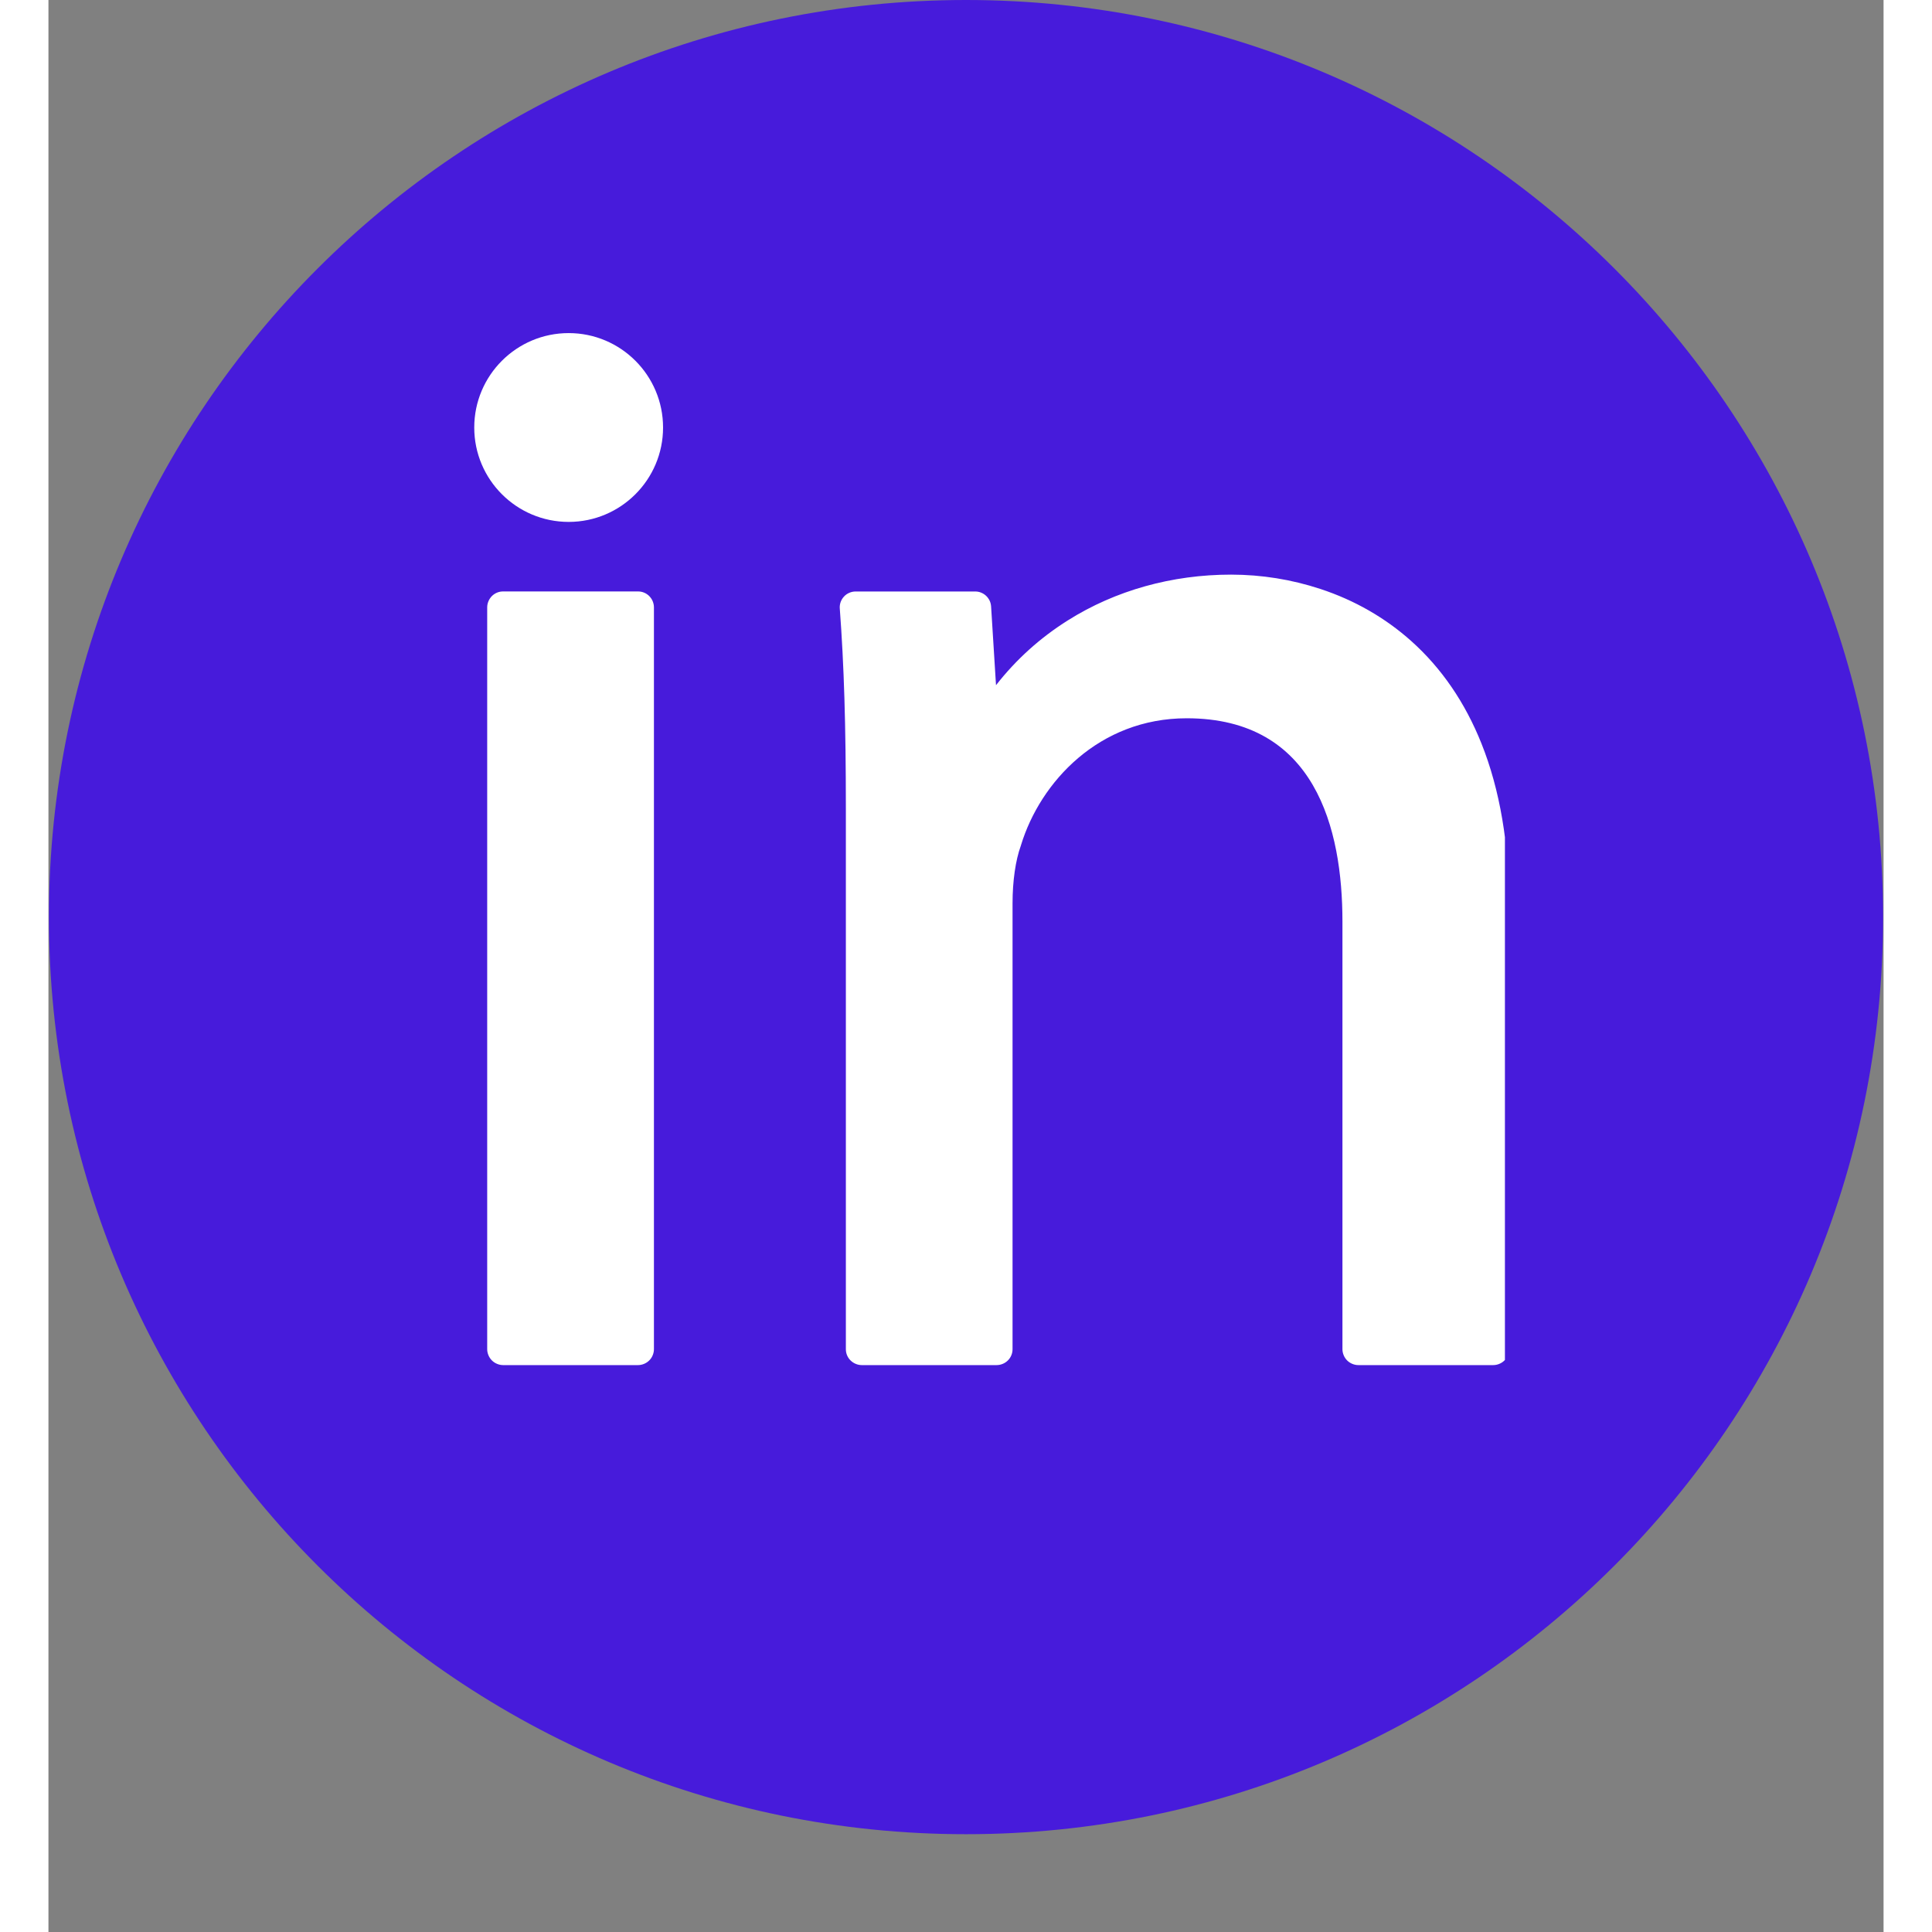
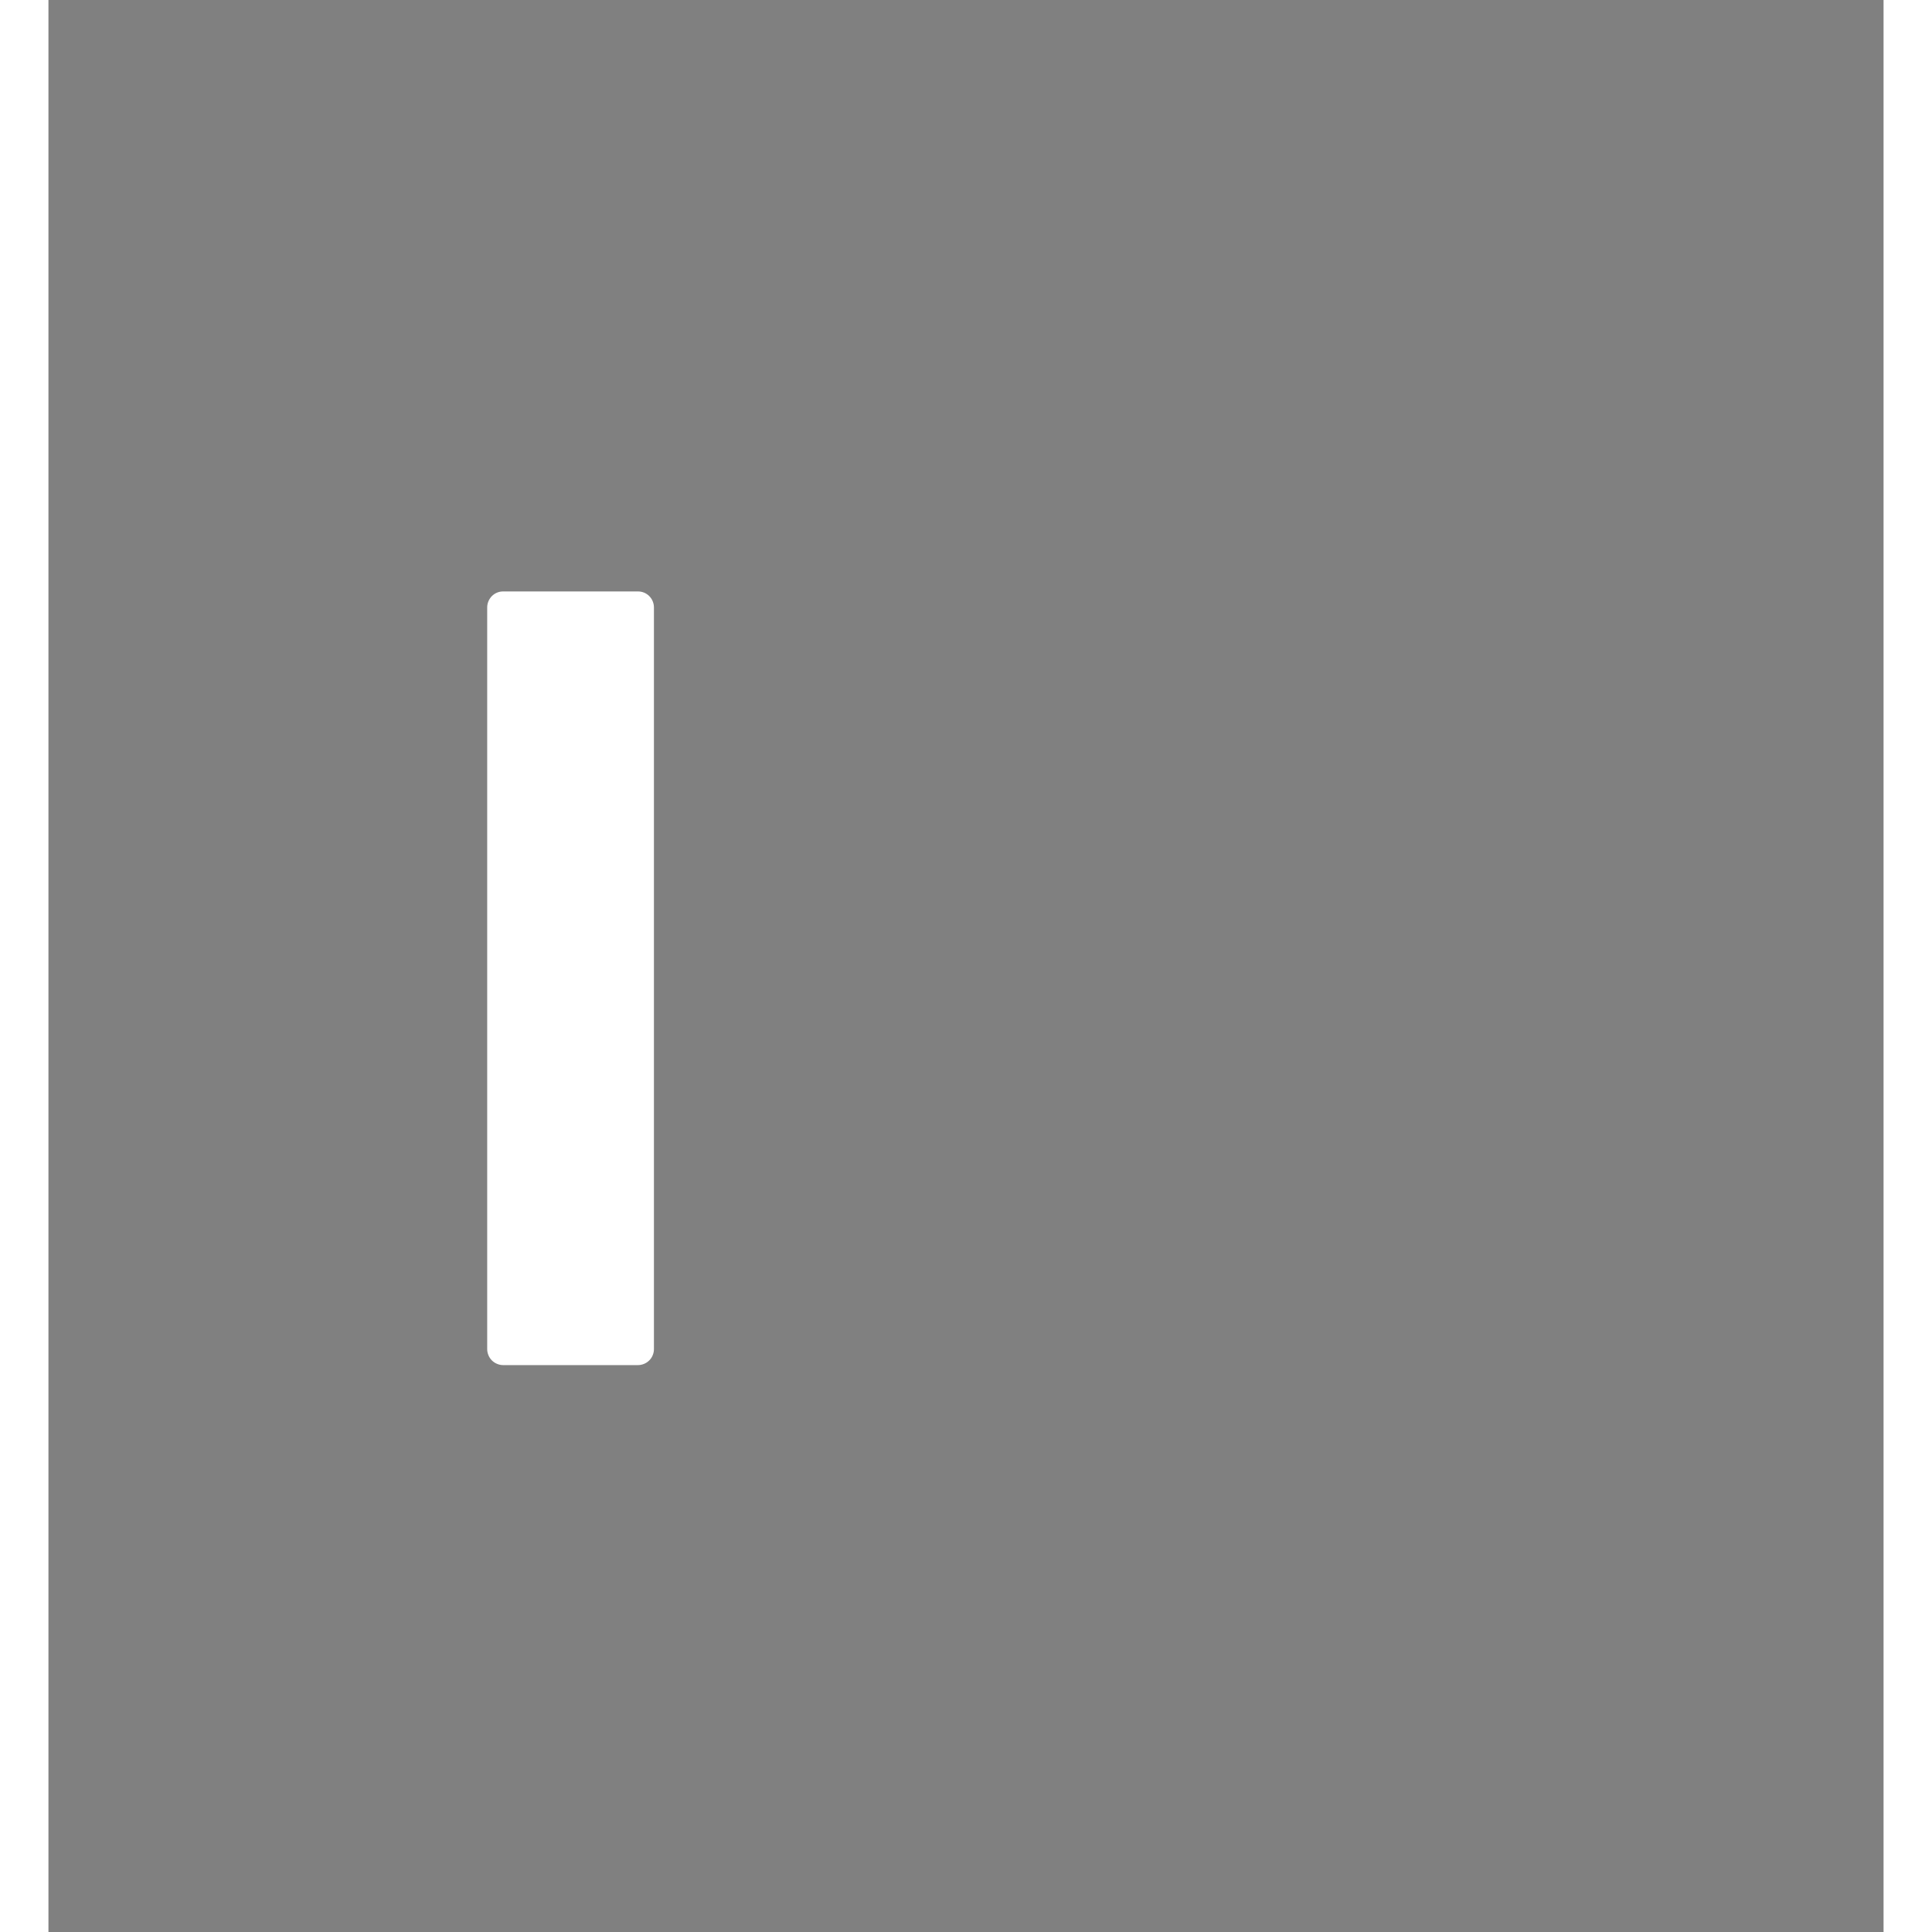
<svg xmlns="http://www.w3.org/2000/svg" width="200" zoomAndPan="magnify" viewBox="0 0 150 157.92" height="200" preserveAspectRatio="xMidYMid meet" version="1.0">
  <rect x="0" y="0" width="150" height="157.92" fill="#808080" stroke="none" />
  <defs>
    <clipPath id="7f86d11067">
-       <path d="M 0.039 0 L 149.961 0 L 149.961 149.926 L 0.039 149.926 Z M 0.039 0 " clip-rule="nonzero" />
-     </clipPath>
+       </clipPath>
    <clipPath id="ebe1714b01">
      <path d="M 75 0 C 33.602 0 0.039 33.562 0.039 74.961 C 0.039 116.363 33.602 149.926 75 149.926 C 116.398 149.926 149.961 116.363 149.961 74.961 C 149.961 33.562 116.398 0 75 0 Z M 75 0 " clip-rule="nonzero" />
    </clipPath>
    <clipPath id="57d74b4fe8">
      <path d="M 0.039 0 L 149.961 0 L 149.961 149.926 L 0.039 149.926 Z M 0.039 0 " clip-rule="nonzero" />
    </clipPath>
    <clipPath id="9a8e68afe9">
      <path d="M 75 0 C 33.602 0 0.039 33.562 0.039 74.961 C 0.039 116.363 33.602 149.926 75 149.926 C 116.398 149.926 149.961 116.363 149.961 74.961 C 149.961 33.562 116.398 0 75 0 Z M 75 0 " clip-rule="nonzero" />
    </clipPath>
    <clipPath id="e929c98c42">
      <rect x="0" width="150" y="0" height="150" />
    </clipPath>
    <clipPath id="ba4466abd3">
      <path d="M 35 48 L 50 48 L 50 111.965 L 35 111.965 Z M 35 48 " clip-rule="nonzero" />
    </clipPath>
    <clipPath id="6f73e33c1b">
-       <path d="M 64 46 L 119.051 46 L 119.051 111.965 L 64 111.965 Z M 64 46 " clip-rule="nonzero" />
-     </clipPath>
+       </clipPath>
    <clipPath id="40a5fb237e">
-       <path d="M 30.594 20.508 L 55 20.508 L 55 45 L 30.594 45 Z M 30.594 20.508 " clip-rule="nonzero" />
-     </clipPath>
+       </clipPath>
    <clipPath id="6abe932c5a">
      <path d="M 34.805 27.227 L 50.238 27.227 L 50.238 42.66 L 34.805 42.66 Z M 34.805 27.227 " clip-rule="nonzero" />
    </clipPath>
    <clipPath id="c150ac94af">
-       <path d="M 42.523 27.227 C 38.262 27.227 34.805 30.684 34.805 34.945 C 34.805 39.203 38.262 42.66 42.523 42.66 C 46.781 42.66 50.238 39.203 50.238 34.945 C 50.238 30.684 46.781 27.227 42.523 27.227 Z M 42.523 27.227 " clip-rule="nonzero" />
-     </clipPath>
+       </clipPath>
    <clipPath id="be38527bcd">
      <path d="M 0.805 0.227 L 16.238 0.227 L 16.238 15.66 L 0.805 15.66 Z M 0.805 0.227 " clip-rule="nonzero" />
    </clipPath>
    <clipPath id="2fe1e29d76">
      <path d="M 8.523 0.227 C 4.262 0.227 0.805 3.684 0.805 7.945 C 0.805 12.203 4.262 15.66 8.523 15.66 C 12.781 15.66 16.238 12.203 16.238 7.945 C 16.238 3.684 12.781 0.227 8.523 0.227 Z M 8.523 0.227 " clip-rule="nonzero" />
    </clipPath>
    <clipPath id="a6319427bc">
      <rect x="0" width="17" y="0" height="16" />
    </clipPath>
  </defs>
  <g clip-path="url(#7f86d11067)">
    <g clip-path="url(#ebe1714b01)">
      <g transform="matrix(1, 0, 0, 1, 0, 0)">
        <g clip-path="url(#e929c98c42)">
          <g clip-path="url(#57d74b4fe8)">
            <g clip-path="url(#9a8e68afe9)">
              <path fill="#471bdb" d="M 0.039 0 L 149.961 0 L 149.961 149.926 L 0.039 149.926 Z M 0.039 0 " fill-opacity="1" fill-rule="nonzero" />
            </g>
          </g>
        </g>
      </g>
    </g>
  </g>
  <g clip-path="url(#ba4466abd3)">
    <path fill="#ffffff" d="M 37.164 48.344 L 48.191 48.344 C 48.363 48.344 48.527 48.375 48.688 48.441 C 48.848 48.508 48.988 48.602 49.109 48.723 C 49.23 48.848 49.328 48.988 49.391 49.145 C 49.457 49.305 49.492 49.473 49.492 49.645 L 49.492 110.281 C 49.492 110.453 49.457 110.617 49.391 110.777 C 49.328 110.938 49.23 111.078 49.109 111.199 C 48.988 111.32 48.848 111.414 48.688 111.48 C 48.527 111.547 48.363 111.582 48.191 111.582 L 37.164 111.582 C 36.992 111.582 36.828 111.547 36.668 111.48 C 36.508 111.414 36.367 111.32 36.246 111.199 C 36.125 111.078 36.031 110.938 35.965 110.777 C 35.898 110.617 35.863 110.453 35.863 110.281 L 35.863 49.645 C 35.863 49.473 35.898 49.305 35.965 49.145 C 36.031 48.988 36.125 48.848 36.246 48.723 C 36.367 48.602 36.508 48.508 36.668 48.441 C 36.828 48.375 36.992 48.344 37.164 48.344 Z M 37.164 48.344 " fill-opacity="1" fill-rule="nonzero" />
  </g>
  <g clip-path="url(#6f73e33c1b)">
    <path fill="#ffffff" d="M 117.137 60.785 C 115.801 57.434 113.871 54.613 111.398 52.402 C 109.273 50.504 106.777 49.066 103.969 48.141 C 101.602 47.363 99.168 46.973 96.672 46.969 C 91.828 46.969 87.211 48.262 83.328 50.707 C 81.062 52.133 79.102 53.898 77.453 56.008 L 77.051 49.566 C 77.039 49.402 77 49.242 76.93 49.094 C 76.855 48.945 76.762 48.812 76.641 48.699 C 76.52 48.586 76.383 48.5 76.227 48.438 C 76.074 48.375 75.914 48.348 75.75 48.348 L 65.98 48.348 C 65.797 48.348 65.625 48.383 65.457 48.457 C 65.293 48.527 65.148 48.629 65.027 48.762 C 64.902 48.895 64.812 49.047 64.75 49.219 C 64.691 49.391 64.668 49.566 64.684 49.746 C 65.031 54.395 65.18 59.273 65.18 66.059 L 65.18 110.281 C 65.18 110.453 65.211 110.617 65.277 110.777 C 65.344 110.938 65.438 111.078 65.562 111.199 C 65.684 111.32 65.824 111.414 65.984 111.48 C 66.141 111.547 66.309 111.582 66.48 111.582 L 77.504 111.582 C 77.676 111.582 77.844 111.547 78.004 111.48 C 78.164 111.414 78.305 111.32 78.426 111.199 C 78.547 111.078 78.641 110.938 78.707 110.777 C 78.773 110.617 78.805 110.453 78.805 110.281 L 78.805 73.824 C 78.805 72.02 79.051 70.312 79.48 69.133 C 79.488 69.109 79.496 69.09 79.5 69.066 C 81.078 63.914 85.875 58.711 93.039 58.711 C 103.562 58.711 105.77 67.746 105.77 75.324 L 105.77 110.281 C 105.77 110.453 105.805 110.617 105.871 110.777 C 105.938 110.938 106.031 111.078 106.152 111.199 C 106.273 111.32 106.414 111.414 106.574 111.48 C 106.734 111.547 106.898 111.582 107.07 111.582 L 118.098 111.582 C 118.27 111.582 118.434 111.547 118.594 111.48 C 118.754 111.414 118.895 111.32 119.016 111.199 C 119.137 111.078 119.23 110.938 119.297 110.777 C 119.363 110.617 119.398 110.453 119.398 110.281 L 119.398 74.074 C 119.398 69.02 118.641 64.547 117.137 60.785 Z M 117.137 60.785 " fill-opacity="1" fill-rule="nonzero" />
  </g>
  <g clip-path="url(#40a5fb237e)">
    <path fill="#471bdb" d="M 53.965 31.402 L 47.367 27.793 L 43.758 21.195 C 43.512 20.742 43.133 20.516 42.617 20.516 C 42.102 20.516 41.723 20.742 41.477 21.195 L 37.867 27.793 L 31.27 31.402 C 30.816 31.648 30.59 32.027 30.59 32.543 C 30.59 33.059 30.816 33.438 31.27 33.684 L 37.867 37.293 L 41.477 43.891 C 41.723 44.344 42.102 44.57 42.617 44.57 C 43.133 44.57 43.512 44.344 43.758 43.891 L 47.367 37.293 L 53.965 33.684 C 54.418 33.438 54.645 33.059 54.645 32.543 C 54.645 32.027 54.418 31.648 53.965 31.402 Z M 53.965 31.402 " fill-opacity="1" fill-rule="nonzero" />
  </g>
  <g clip-path="url(#6abe932c5a)">
    <g clip-path="url(#c150ac94af)">
      <g transform="matrix(1, 0, 0, 1, 34, 27)">
        <g clip-path="url(#a6319427bc)">
          <g clip-path="url(#be38527bcd)">
            <g clip-path="url(#2fe1e29d76)">
              <path fill="#ffffff" d="M 0.805 0.227 L 16.238 0.227 L 16.238 15.66 L 0.805 15.66 Z M 0.805 0.227 " fill-opacity="1" fill-rule="nonzero" />
            </g>
          </g>
        </g>
      </g>
    </g>
  </g>
</svg>